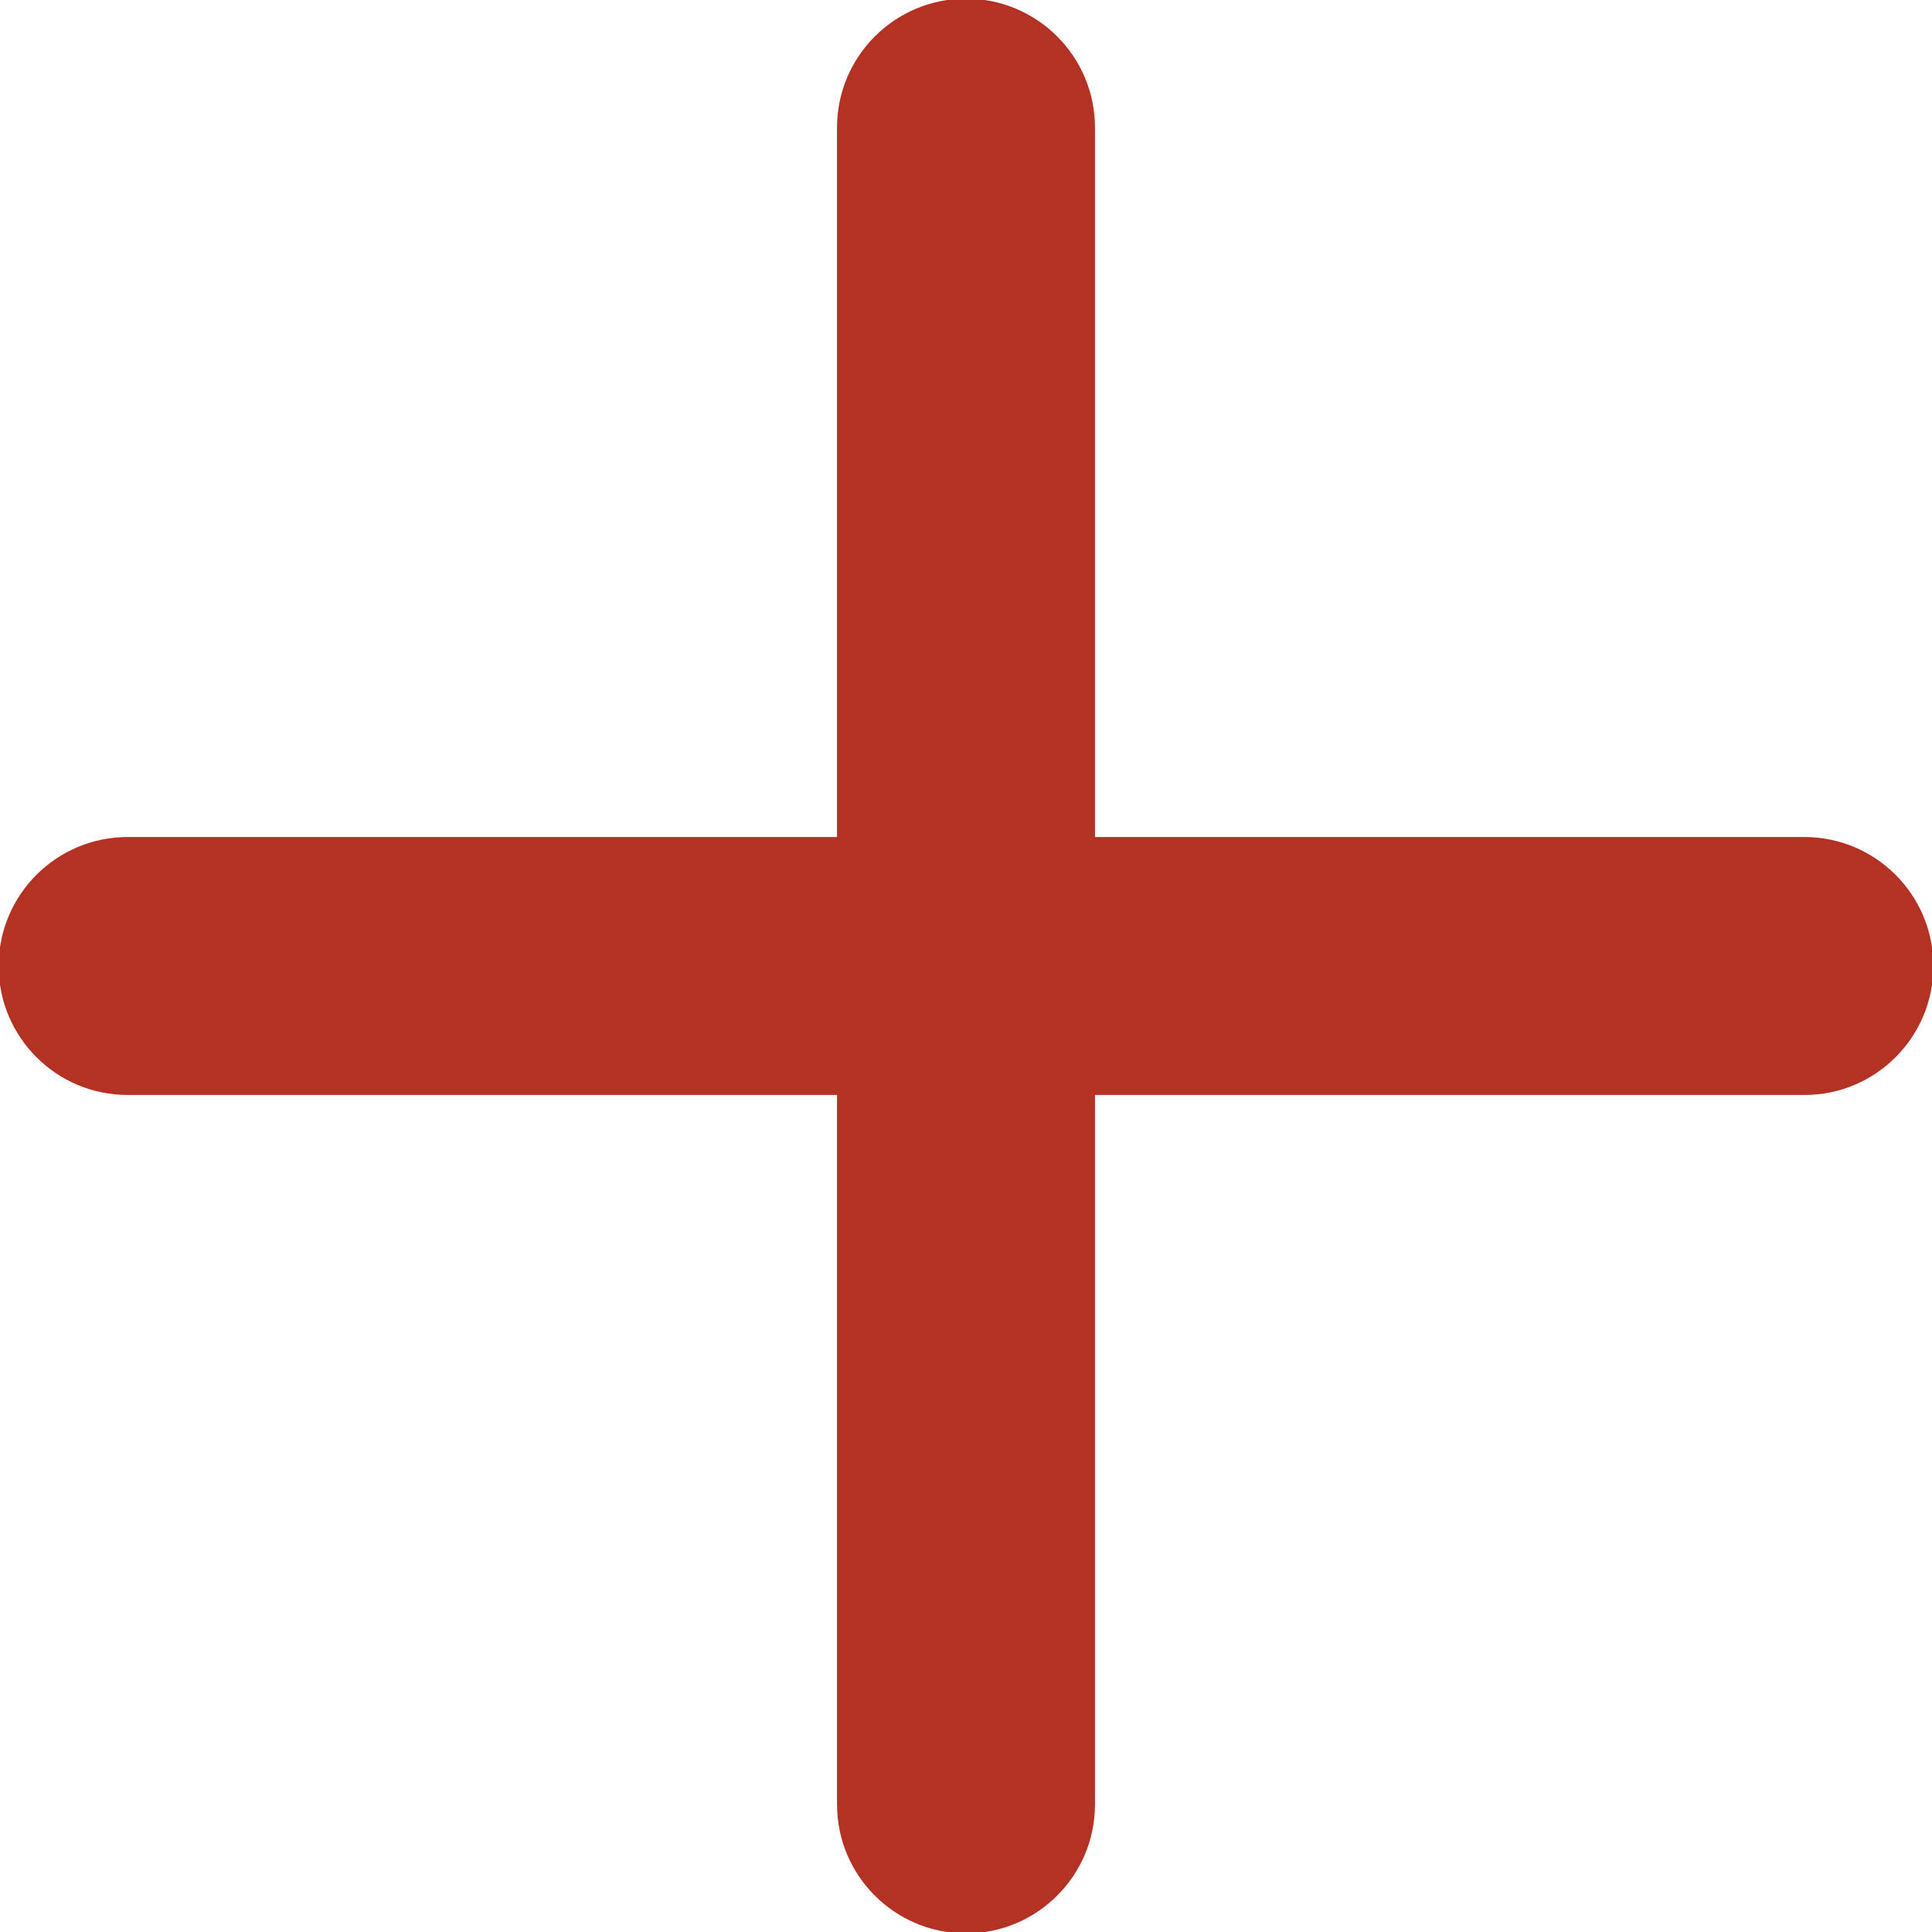
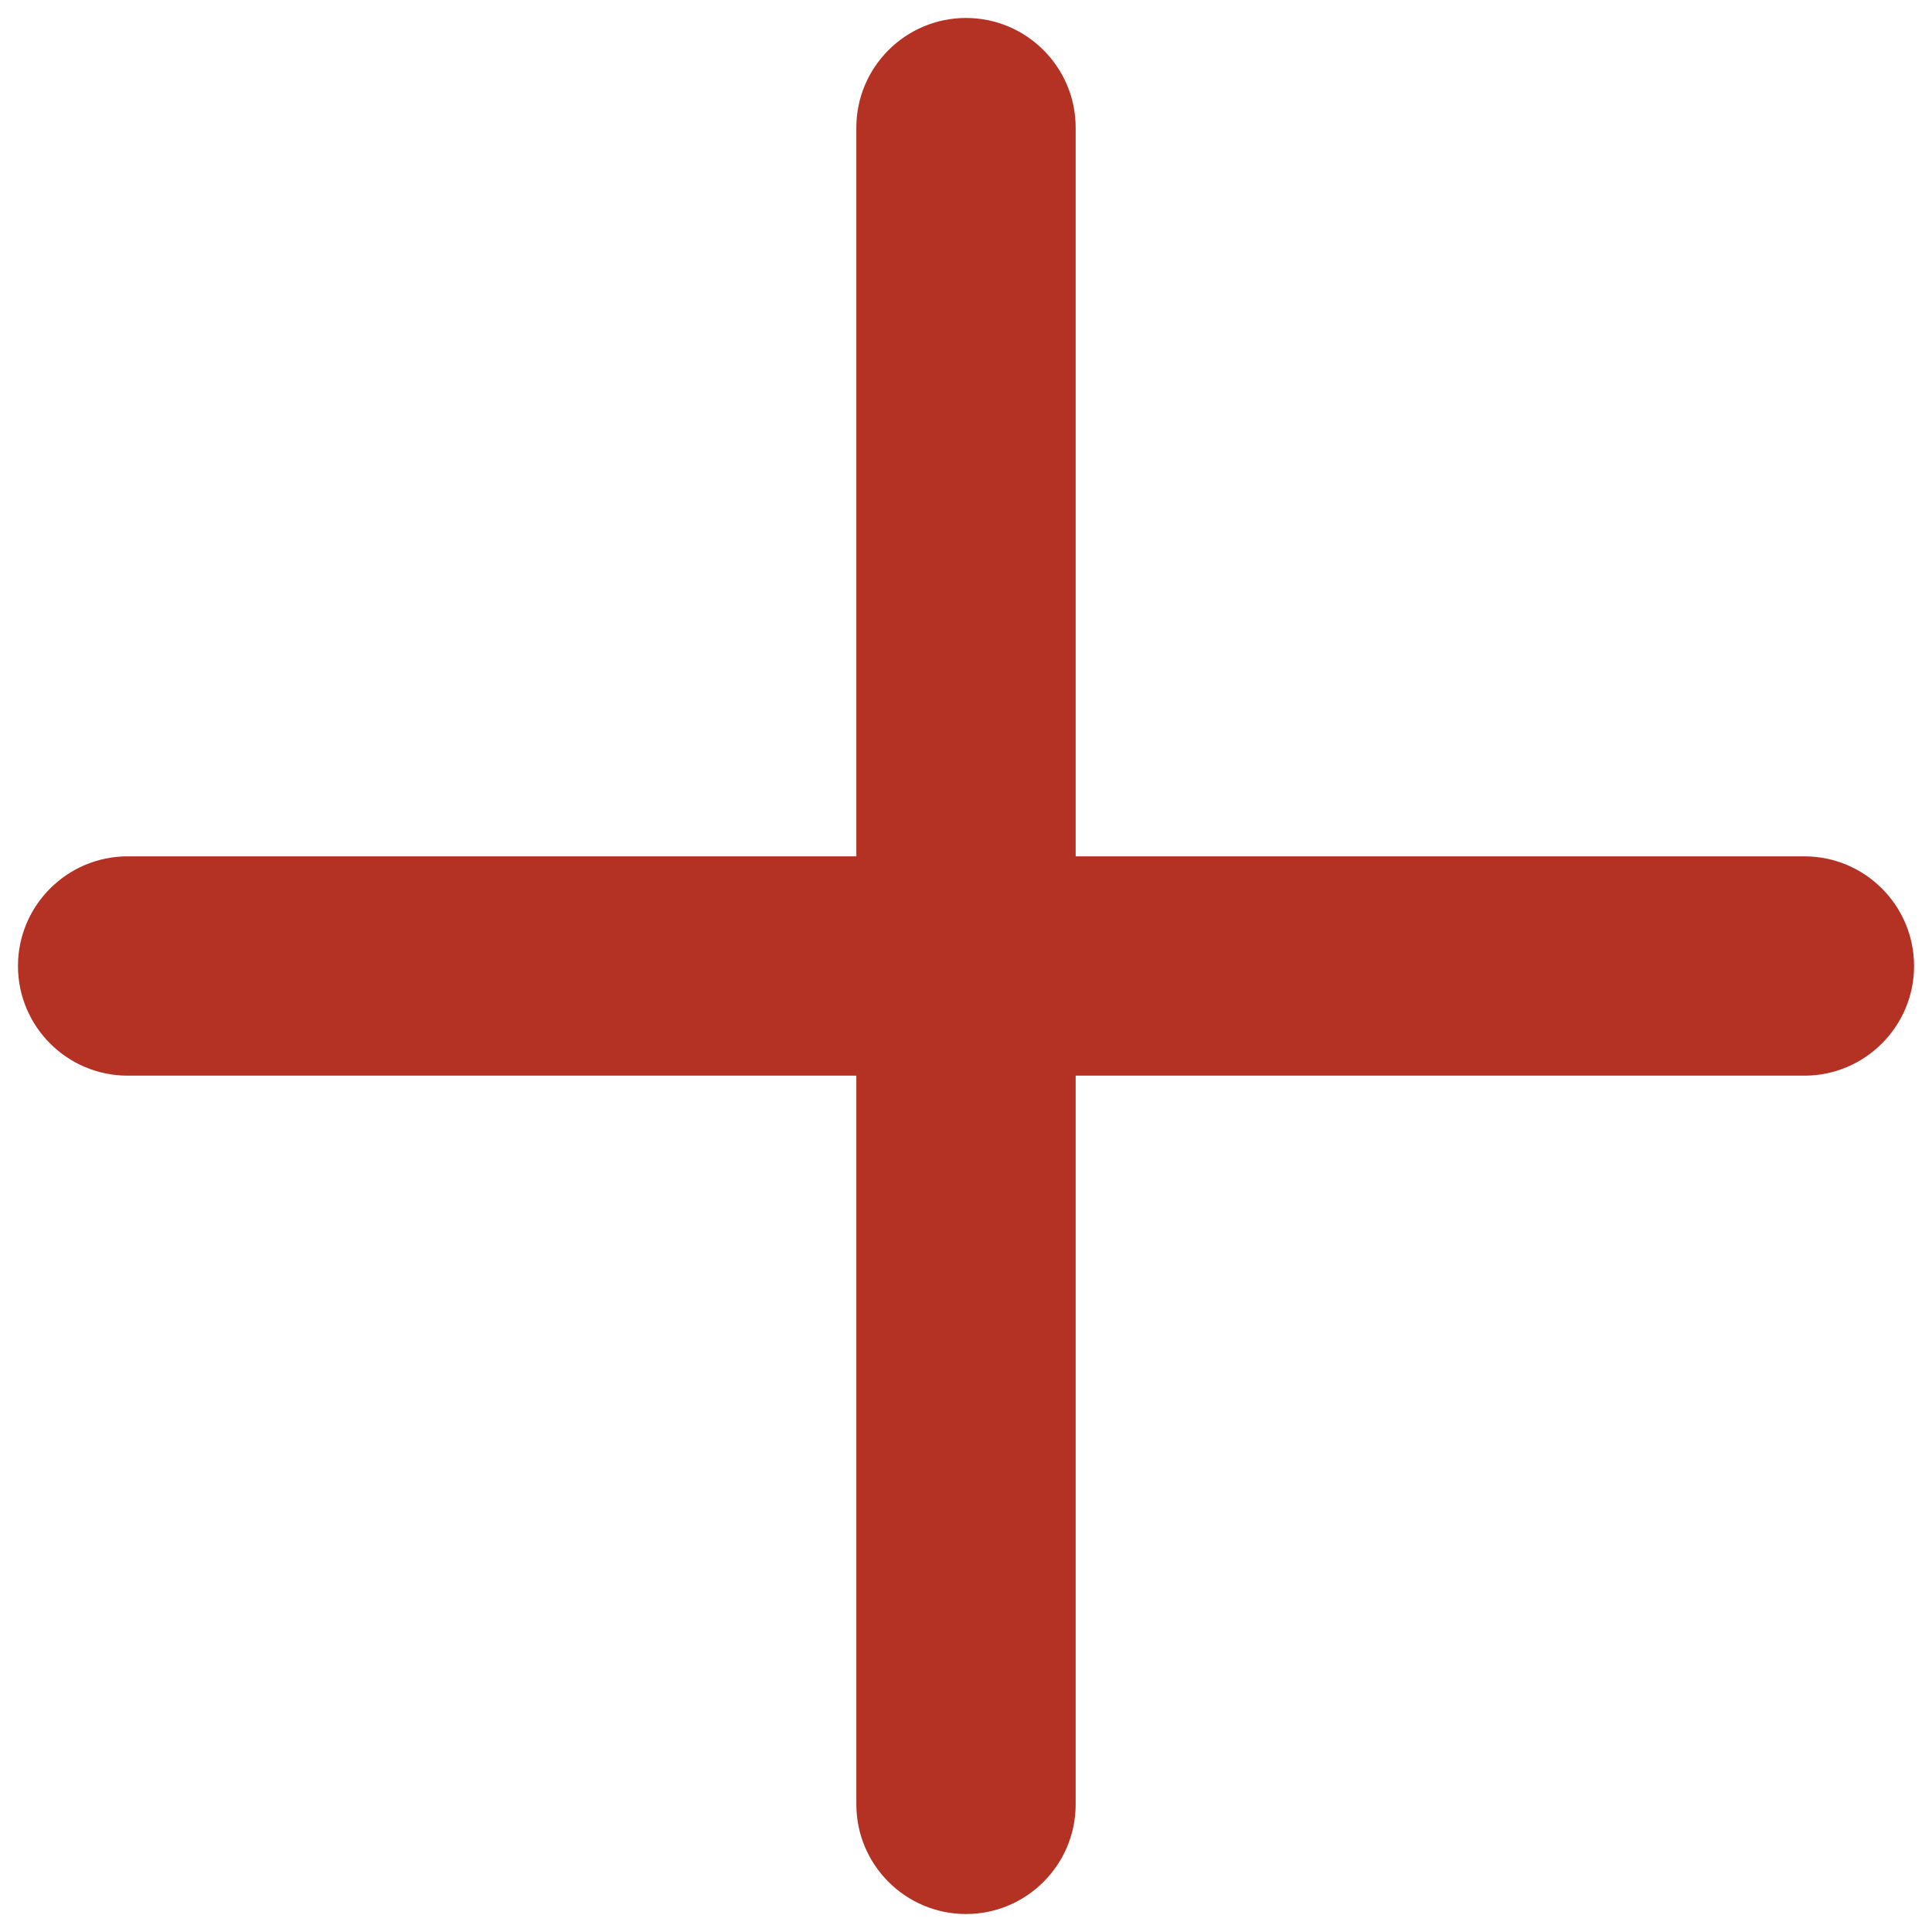
<svg xmlns="http://www.w3.org/2000/svg" version="1.1" id="Layer_1" x="0px" y="0px" width="50px" height="50px" viewBox="0 0 50 50" enable-background="new 0 0 50 50" xml:space="preserve">
  <g>
    <g id="Shape_1_">
      <g>
        <path fill="#B43223" d="M3.303,27.838c-1.565,0-2.838-1.273-2.838-2.838c0-1.565,1.273-2.838,2.838-2.838h43.395     c1.565,0,2.838,1.273,2.838,2.838c0,1.564-1.273,2.838-2.838,2.838H3.303z" />
-         <path fill="#B43223" d="M46.697,22.662c1.289,0,2.338,1.049,2.338,2.338s-1.049,2.338-2.338,2.338H3.303     c-1.289,0-2.338-1.049-2.338-2.338s1.049-2.338,2.338-2.338H46.697 M46.697,21.662H3.303c-1.843,0-3.338,1.495-3.338,3.338     c0,1.843,1.495,3.338,3.338,3.338h43.395c1.843,0,3.338-1.495,3.338-3.338C50.035,23.157,48.54,21.662,46.697,21.662     L46.697,21.662z" />
      </g>
    </g>
    <g id="Shape_2_">
      <g>
        <path fill="#B43223" d="M25,49.535c-1.565,0-2.838-1.273-2.838-2.838V3.303c0-1.565,1.273-2.838,2.838-2.838     s2.838,1.273,2.838,2.838v43.395C27.838,48.262,26.565,49.535,25,49.535z" />
-         <path fill="#B43223" d="M25,0.965c1.289,0,2.338,1.049,2.338,2.338v43.395c0,1.289-1.049,2.338-2.338,2.338     s-2.338-1.049-2.338-2.338V3.303C22.662,2.014,23.711,0.965,25,0.965 M25-0.035c-1.843,0-3.338,1.495-3.338,3.338v43.395     c0,1.843,1.495,3.338,3.338,3.338s3.338-1.495,3.338-3.338V3.303C28.338,1.46,26.843-0.035,25-0.035L25-0.035z" />
      </g>
    </g>
  </g>
</svg>